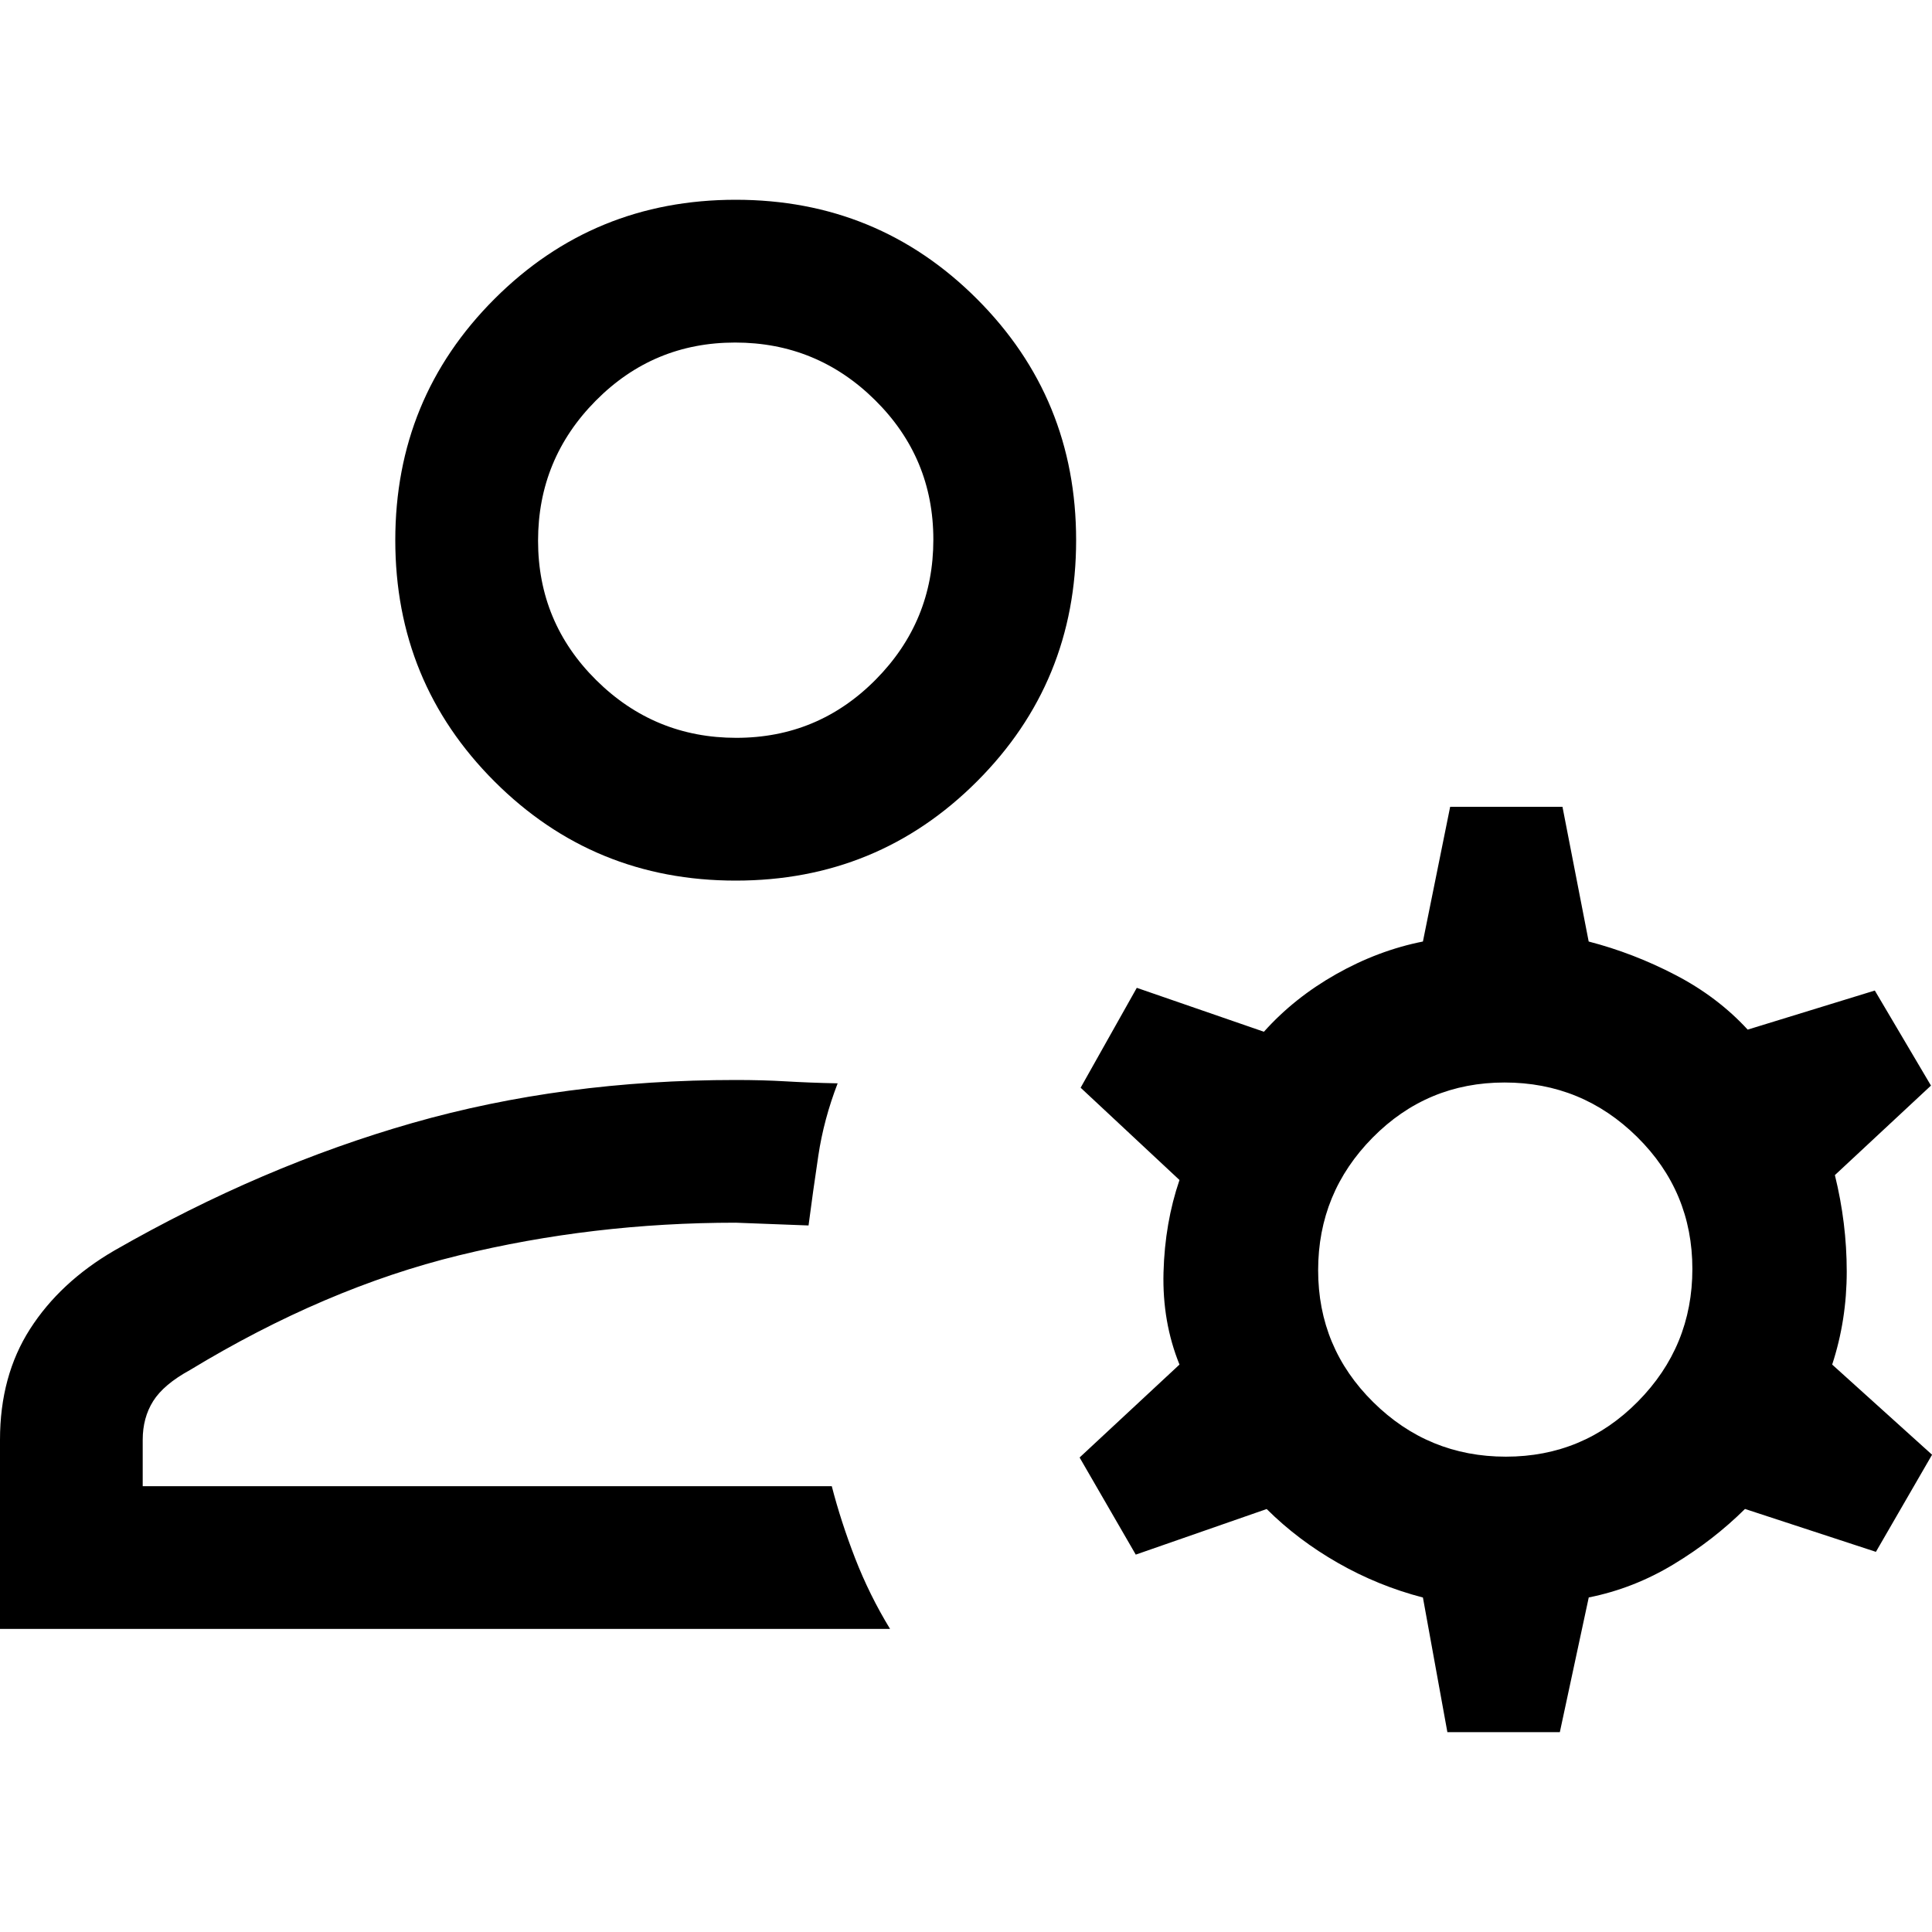
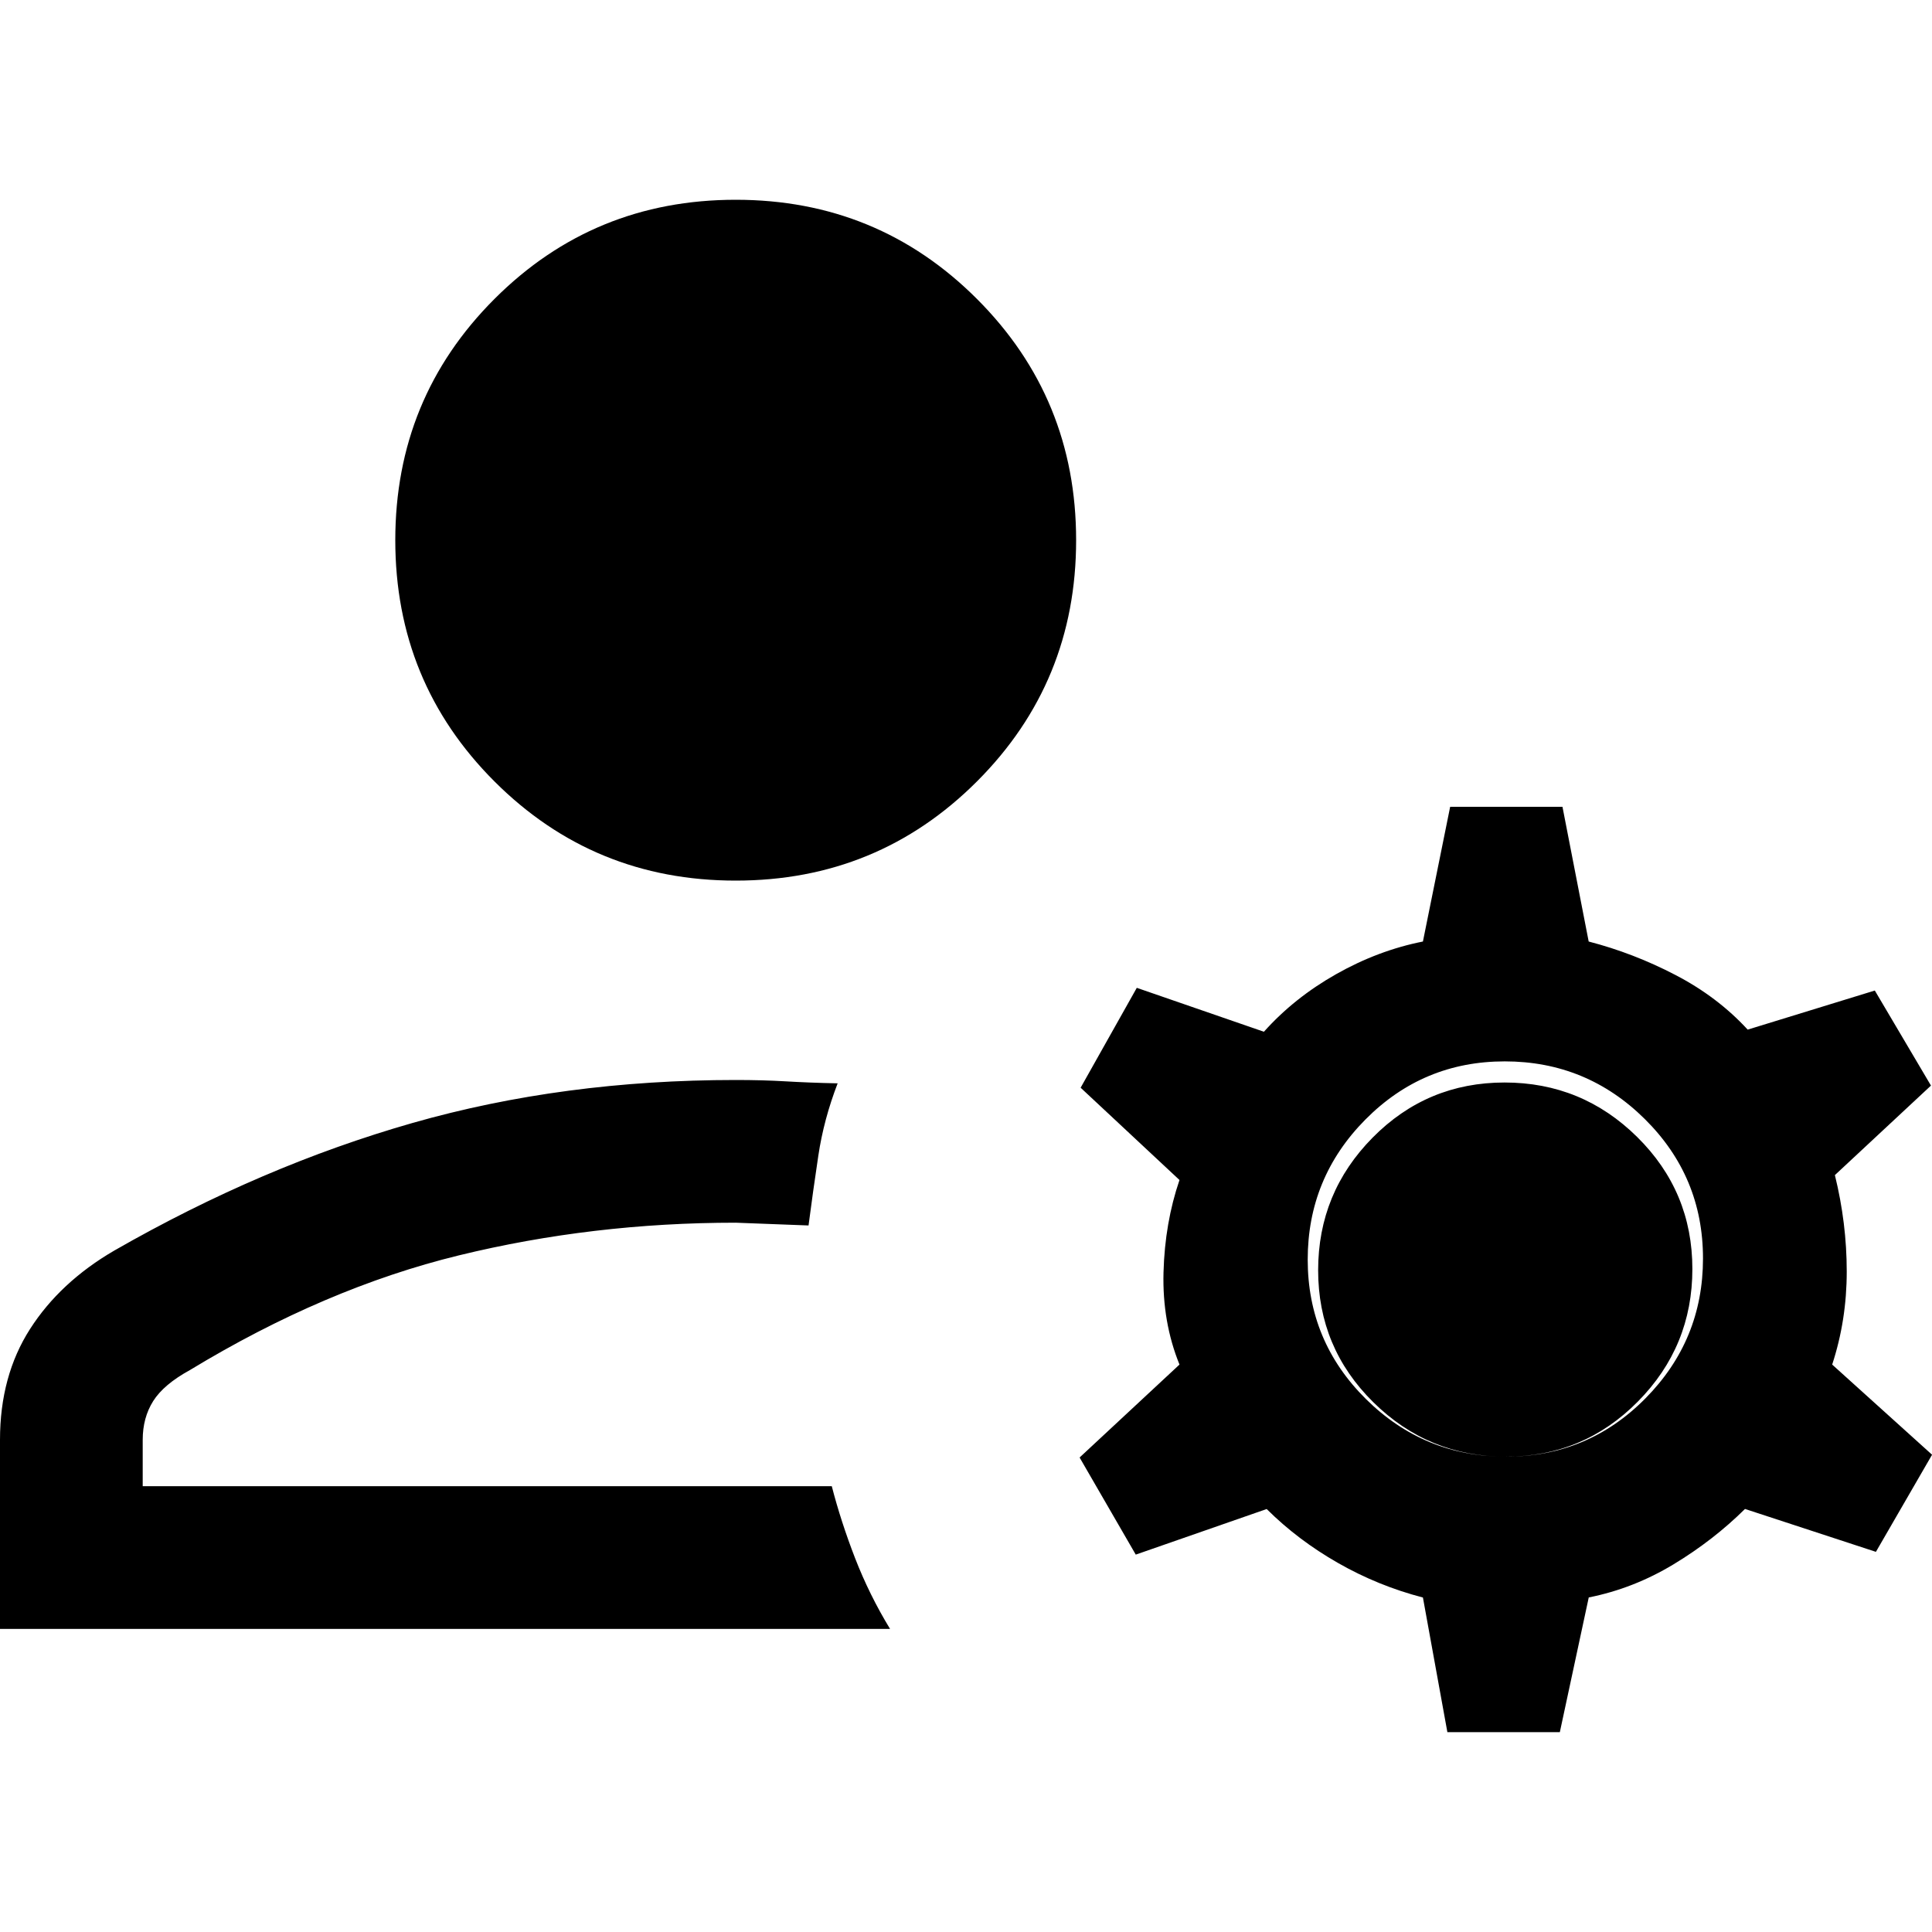
<svg xmlns="http://www.w3.org/2000/svg" id="Layer_1" data-name="Layer 1" viewBox="0 0 300 300">
  <defs>
    <style>
      .cls-1 {
        fill: #000;
        stroke-width: 0px;
      }
    </style>
  </defs>
-   <path class="cls-1" d="M114.24,136.74c-14.71,0-27.19-5.13-37.46-15.4-10.27-10.27-15.4-22.75-15.4-37.46s5.13-27.19,15.4-37.46c10.27-10.27,22.75-15.4,37.46-15.4,14.71,0,27.19,5.13,37.46,15.4,10.27,10.27,15.4,22.75,15.4,37.46s-5.13,27.19-15.4,37.46c-10.27,10.27-22.75,15.4-37.46,15.4ZM0,252.95v-29.38c0-6.62,1.56-12.36,4.67-17.21,3.11-4.85,7.47-8.91,13.07-12.17,15.3-8.77,30.75-15.37,46.33-19.82,15.59-4.45,32.31-6.67,50.17-6.67,2.8,0,5.38.07,7.75.21,2.37.14,5.07.25,8.08.31-1.44,3.74-2.44,7.48-3,11.23-.56,3.75-1.07,7.36-1.52,10.84l-11.31-.43c-14.8,0-29.12,1.69-42.97,5.07-13.85,3.38-27.78,9.32-41.79,17.82-2.72,1.49-4.62,3.1-5.7,4.82-1.08,1.72-1.62,3.72-1.62,6v7.21h107c.94,3.65,2.15,7.38,3.62,11.18,1.48,3.8,3.28,7.46,5.43,10.98H0ZM224.75,268.98l-3.8-20.92c-4.63-1.2-9.03-2.99-13.18-5.36-4.15-2.37-7.85-5.16-11.08-8.38l-20.33,7.08-8.72-15.08,15.51-14.43c-1.79-4.42-2.62-9.19-2.48-14.33.14-5.14.97-9.91,2.48-14.33l-15.35-14.33,8.72-15.51,19.74,6.82c3.13-3.5,6.86-6.48,11.21-8.94,4.35-2.46,8.84-4.15,13.48-5.07l4.23-20.92h17.44l4.07,20.92c4.63,1.2,9.13,2.93,13.48,5.2,4.35,2.26,8.09,5.09,11.21,8.48l19.74-6.07,8.72,14.76-14.92,13.9c1.22,4.95,1.84,9.94,1.84,14.97s-.75,9.84-2.26,14.45l15.51,14-8.72,15.08-20.33-6.66c-3.24,3.21-6.93,6.08-11.08,8.59-4.15,2.51-8.55,4.23-13.18,5.15l-4.49,20.92h-17.44ZM233.84,226.19c8.02,0,14.85-2.85,20.49-8.56,5.64-5.71,8.46-12.57,8.46-20.59s-2.86-14.85-8.57-20.49c-5.71-5.64-12.57-8.46-20.59-8.46s-14.85,2.85-20.49,8.56c-5.64,5.71-8.46,12.57-8.46,20.59s2.85,14.85,8.56,20.49c5.71,5.64,12.57,8.46,20.59,8.46ZM114.33,114.57c8.47,0,15.68-3.01,21.65-9.04,5.97-6.03,8.95-13.27,8.95-21.74s-3.01-15.68-9.04-21.65c-6.03-5.97-13.28-8.95-21.74-8.95-8.47,0-15.68,3.01-21.65,9.04-5.97,6.03-8.95,13.28-8.95,21.74s3.01,15.68,9.04,21.65c6.03,5.97,13.28,8.95,21.74,8.95Z" />
+   <path class="cls-1" d="M114.24,136.74c-14.71,0-27.19-5.13-37.46-15.4-10.27-10.27-15.4-22.75-15.4-37.46s5.13-27.19,15.4-37.46c10.27-10.27,22.75-15.4,37.46-15.4,14.71,0,27.19,5.13,37.46,15.4,10.27,10.27,15.4,22.75,15.4,37.46s-5.13,27.19-15.4,37.46c-10.27,10.27-22.75,15.4-37.46,15.4ZM0,252.95v-29.38c0-6.62,1.56-12.36,4.67-17.21,3.11-4.85,7.47-8.91,13.07-12.17,15.3-8.77,30.75-15.37,46.33-19.82,15.59-4.45,32.31-6.67,50.17-6.67,2.8,0,5.38.07,7.75.21,2.37.14,5.07.25,8.08.31-1.44,3.74-2.44,7.48-3,11.23-.56,3.75-1.07,7.36-1.52,10.84l-11.31-.43c-14.8,0-29.12,1.69-42.97,5.07-13.85,3.38-27.78,9.32-41.79,17.82-2.72,1.49-4.62,3.1-5.7,4.82-1.08,1.72-1.62,3.72-1.62,6v7.21h107c.94,3.65,2.15,7.38,3.62,11.18,1.48,3.8,3.28,7.46,5.43,10.98H0ZM224.75,268.98l-3.8-20.92c-4.63-1.2-9.03-2.99-13.18-5.36-4.15-2.37-7.85-5.16-11.08-8.38l-20.33,7.08-8.72-15.08,15.51-14.43c-1.79-4.42-2.62-9.19-2.48-14.33.14-5.14.97-9.91,2.48-14.33l-15.35-14.33,8.72-15.51,19.74,6.82c3.13-3.5,6.86-6.48,11.21-8.94,4.35-2.46,8.84-4.15,13.48-5.07l4.23-20.92h17.44l4.07,20.92c4.63,1.2,9.13,2.93,13.48,5.2,4.35,2.26,8.09,5.09,11.21,8.48l19.74-6.07,8.72,14.76-14.92,13.9c1.22,4.95,1.84,9.94,1.84,14.97s-.75,9.84-2.26,14.45l15.51,14-8.72,15.08-20.33-6.66c-3.24,3.21-6.93,6.08-11.08,8.59-4.15,2.51-8.55,4.23-13.18,5.15l-4.49,20.92h-17.44ZM233.84,226.19c8.02,0,14.85-2.85,20.49-8.56,5.64-5.71,8.46-12.57,8.46-20.59s-2.86-14.85-8.57-20.49c-5.71-5.64-12.57-8.46-20.59-8.46s-14.85,2.85-20.49,8.56c-5.64,5.71-8.46,12.57-8.46,20.59s2.85,14.85,8.56,20.49c5.71,5.64,12.57,8.46,20.59,8.46Zc8.47,0,15.68-3.01,21.65-9.04,5.97-6.03,8.95-13.27,8.95-21.74s-3.01-15.68-9.04-21.65c-6.03-5.97-13.28-8.95-21.74-8.95-8.47,0-15.68,3.01-21.65,9.04-5.97,6.03-8.95,13.28-8.95,21.74s3.01,15.68,9.04,21.65c6.03,5.97,13.28,8.95,21.74,8.95Z" />
</svg>